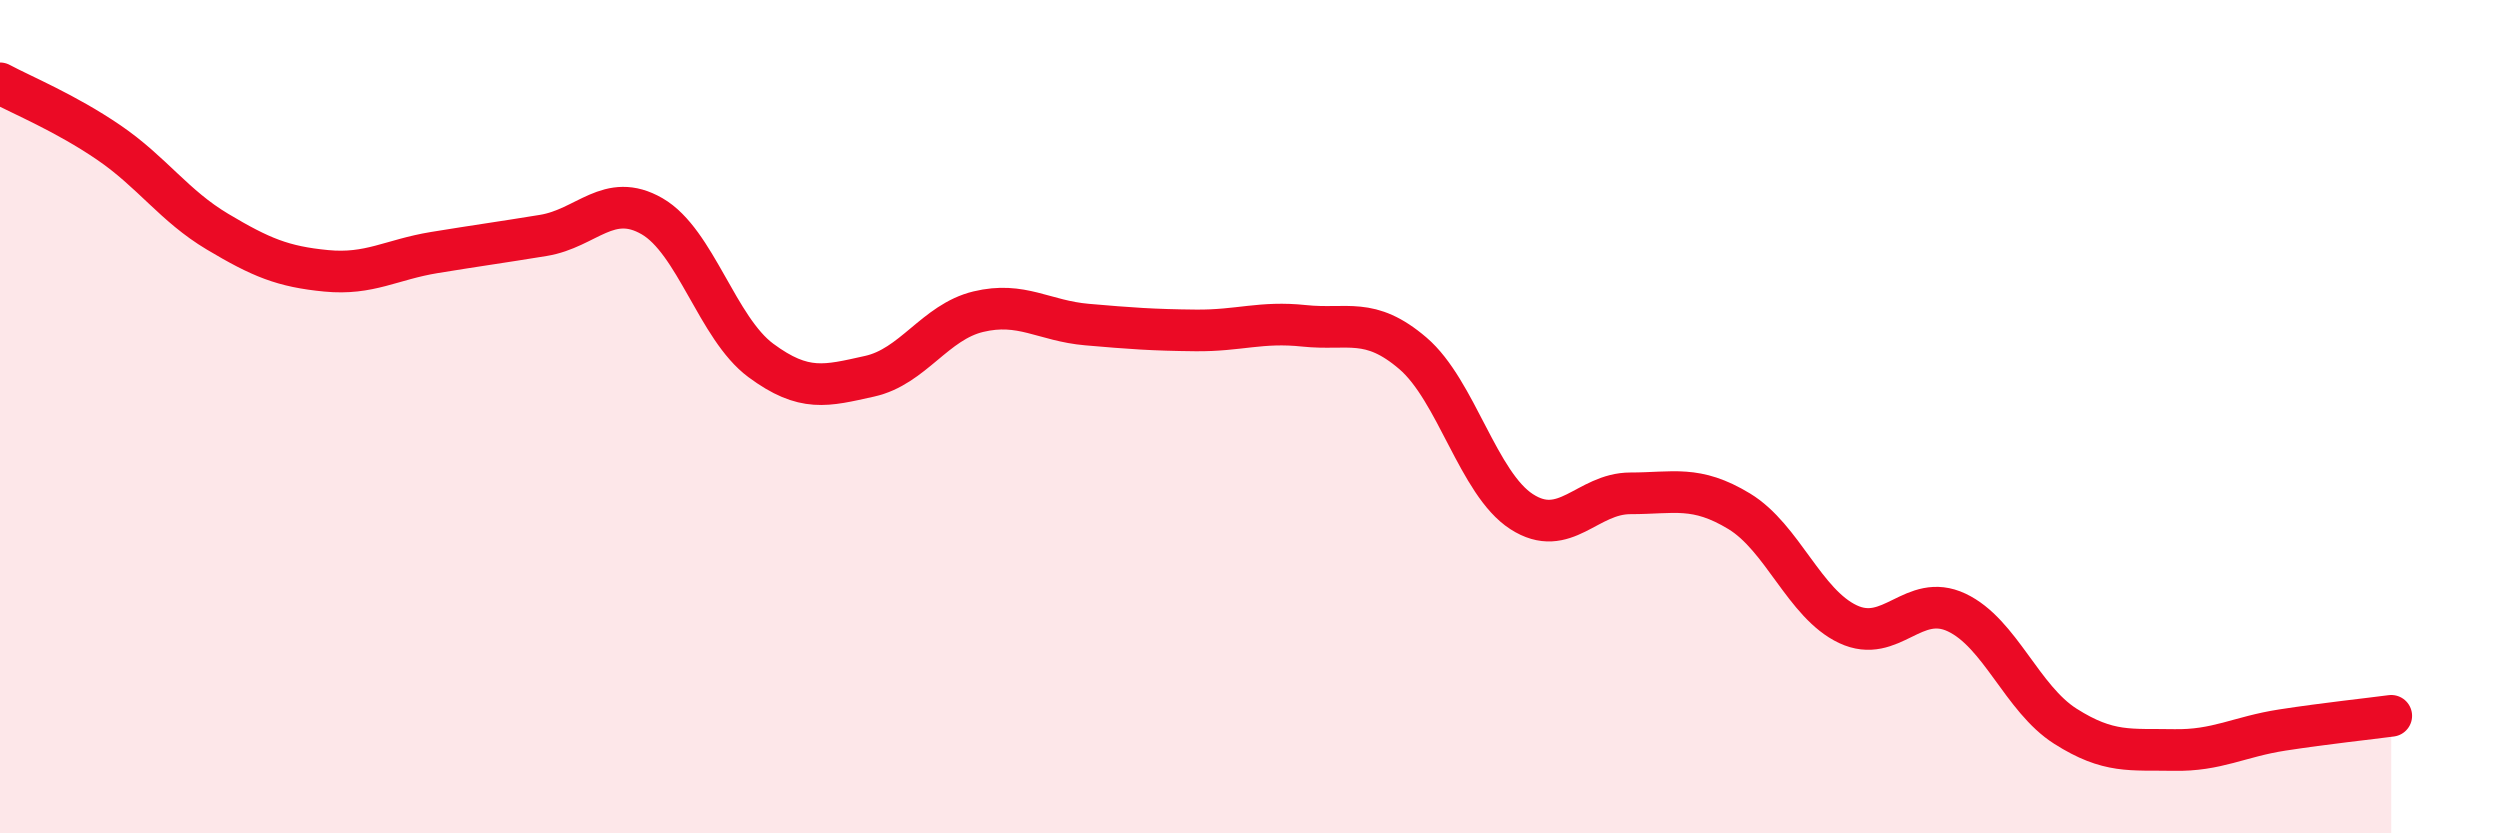
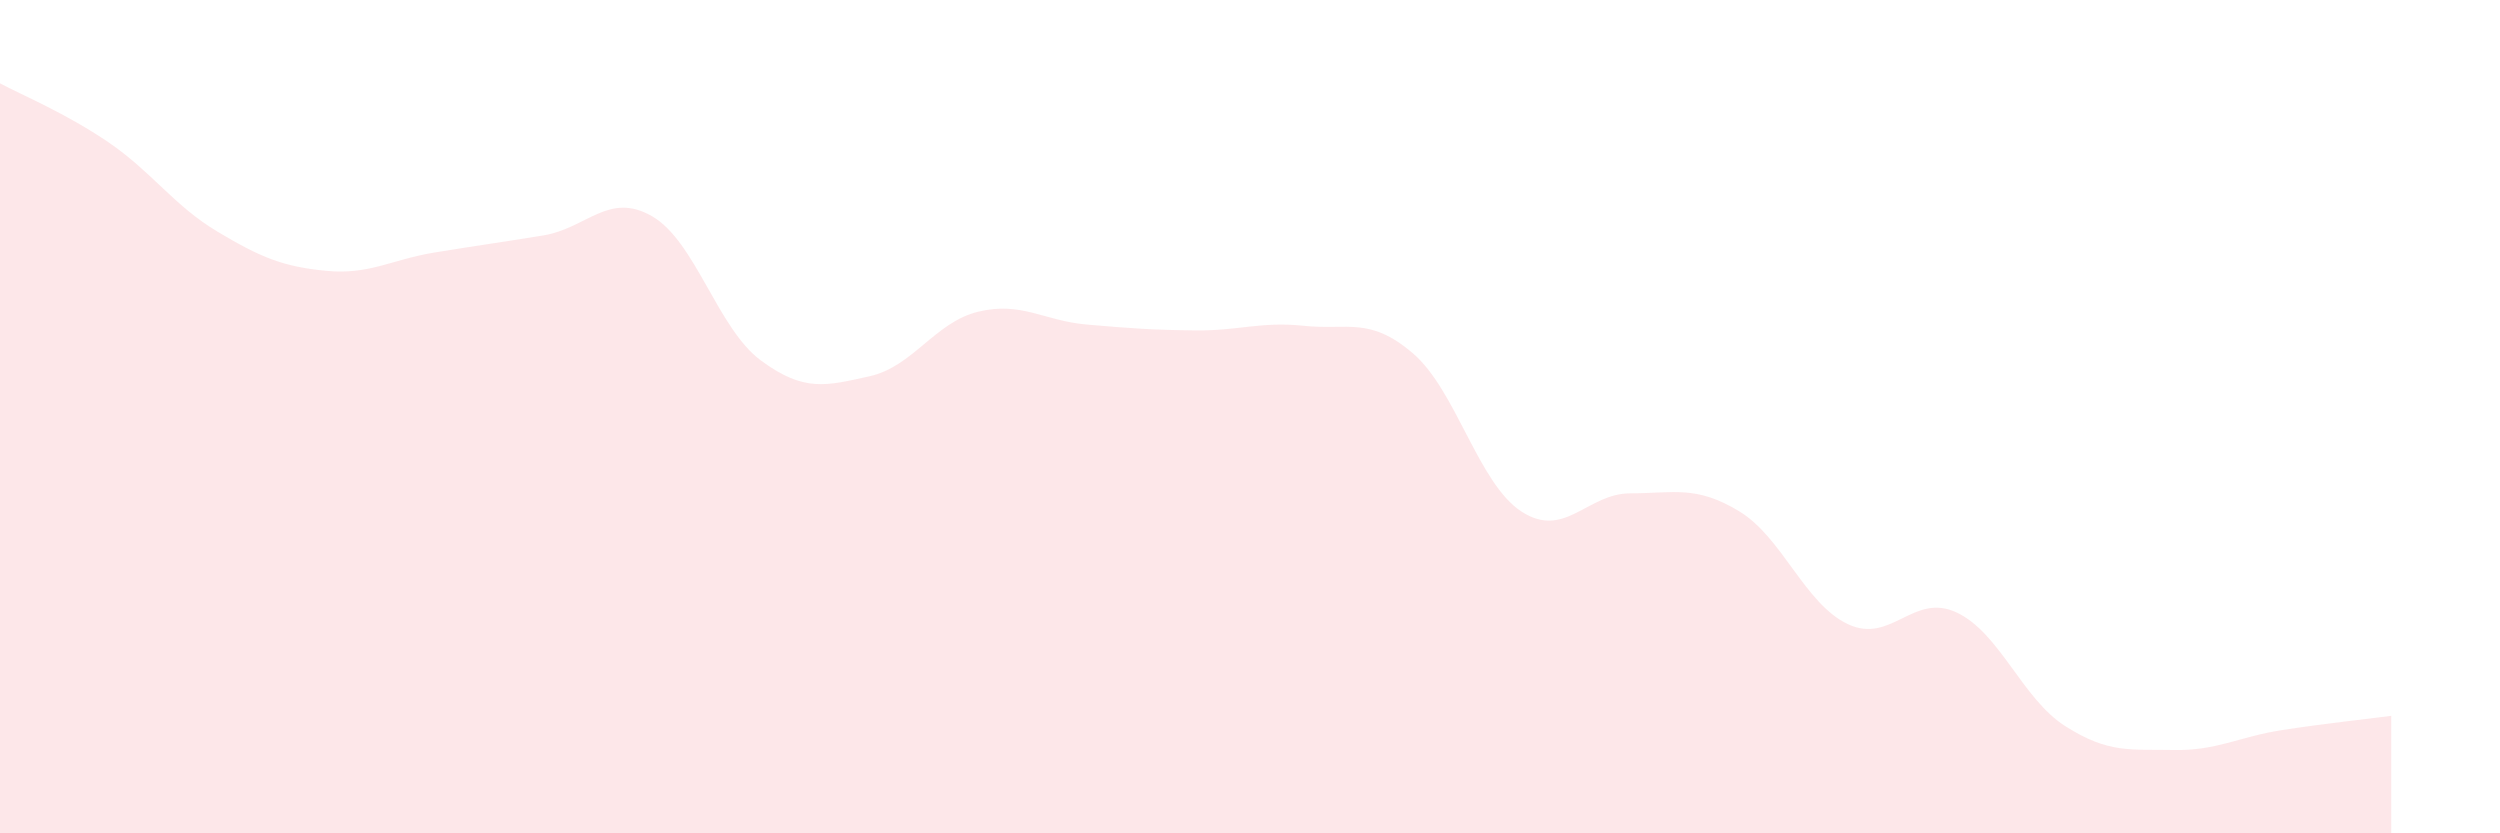
<svg xmlns="http://www.w3.org/2000/svg" width="60" height="20" viewBox="0 0 60 20">
  <path d="M 0,2 C 0.52,2.28 1.57,2.71 2.61,3.42 C 3.65,4.13 4.18,4.94 5.22,5.56 C 6.26,6.18 6.79,6.4 7.83,6.5 C 8.87,6.6 9.39,6.23 10.43,6.06 C 11.47,5.89 12,5.82 13.04,5.65 C 14.08,5.48 14.61,4.59 15.65,5.19 C 16.69,5.79 17.22,7.88 18.26,8.65 C 19.3,9.42 19.83,9.26 20.87,9.03 C 21.91,8.8 22.44,7.73 23.48,7.48 C 24.52,7.23 25.05,7.7 26.09,7.79 C 27.13,7.88 27.66,7.92 28.7,7.93 C 29.74,7.94 30.26,7.71 31.3,7.82 C 32.34,7.93 32.87,7.59 33.91,8.48 C 34.95,9.37 35.48,11.61 36.52,12.28 C 37.56,12.95 38.09,11.84 39.13,11.84 C 40.17,11.84 40.7,11.64 41.74,12.27 C 42.78,12.9 43.31,14.49 44.35,14.98 C 45.39,15.47 45.92,14.21 46.96,14.7 C 48,15.19 48.53,16.77 49.57,17.43 C 50.61,18.09 51.13,17.98 52.17,18 C 53.21,18.02 53.74,17.68 54.78,17.52 C 55.82,17.36 56.87,17.25 57.39,17.18L57.39 20L0 20Z" fill="#EB0A25" opacity="0.1" stroke-linecap="round" stroke-linejoin="round" />
-   <path d="M 0,2 C 0.52,2.28 1.57,2.71 2.61,3.42 C 3.65,4.13 4.18,4.94 5.22,5.56 C 6.26,6.18 6.79,6.4 7.83,6.5 C 8.87,6.6 9.39,6.23 10.43,6.06 C 11.47,5.89 12,5.82 13.04,5.65 C 14.08,5.48 14.61,4.59 15.65,5.19 C 16.69,5.79 17.22,7.88 18.26,8.65 C 19.3,9.42 19.83,9.26 20.87,9.03 C 21.91,8.8 22.44,7.73 23.48,7.48 C 24.52,7.23 25.05,7.7 26.09,7.79 C 27.13,7.88 27.66,7.92 28.7,7.93 C 29.74,7.94 30.26,7.71 31.3,7.82 C 32.34,7.93 32.87,7.59 33.91,8.48 C 34.95,9.37 35.48,11.61 36.52,12.28 C 37.56,12.95 38.09,11.84 39.13,11.84 C 40.17,11.84 40.7,11.64 41.74,12.27 C 42.78,12.9 43.31,14.49 44.35,14.98 C 45.39,15.47 45.92,14.21 46.96,14.7 C 48,15.19 48.53,16.77 49.57,17.43 C 50.61,18.09 51.13,17.98 52.17,18 C 53.21,18.02 53.74,17.68 54.78,17.52 C 55.82,17.36 56.87,17.25 57.39,17.18" stroke="#EB0A25" stroke-width="1" fill="none" stroke-linecap="round" stroke-linejoin="round" />
</svg>